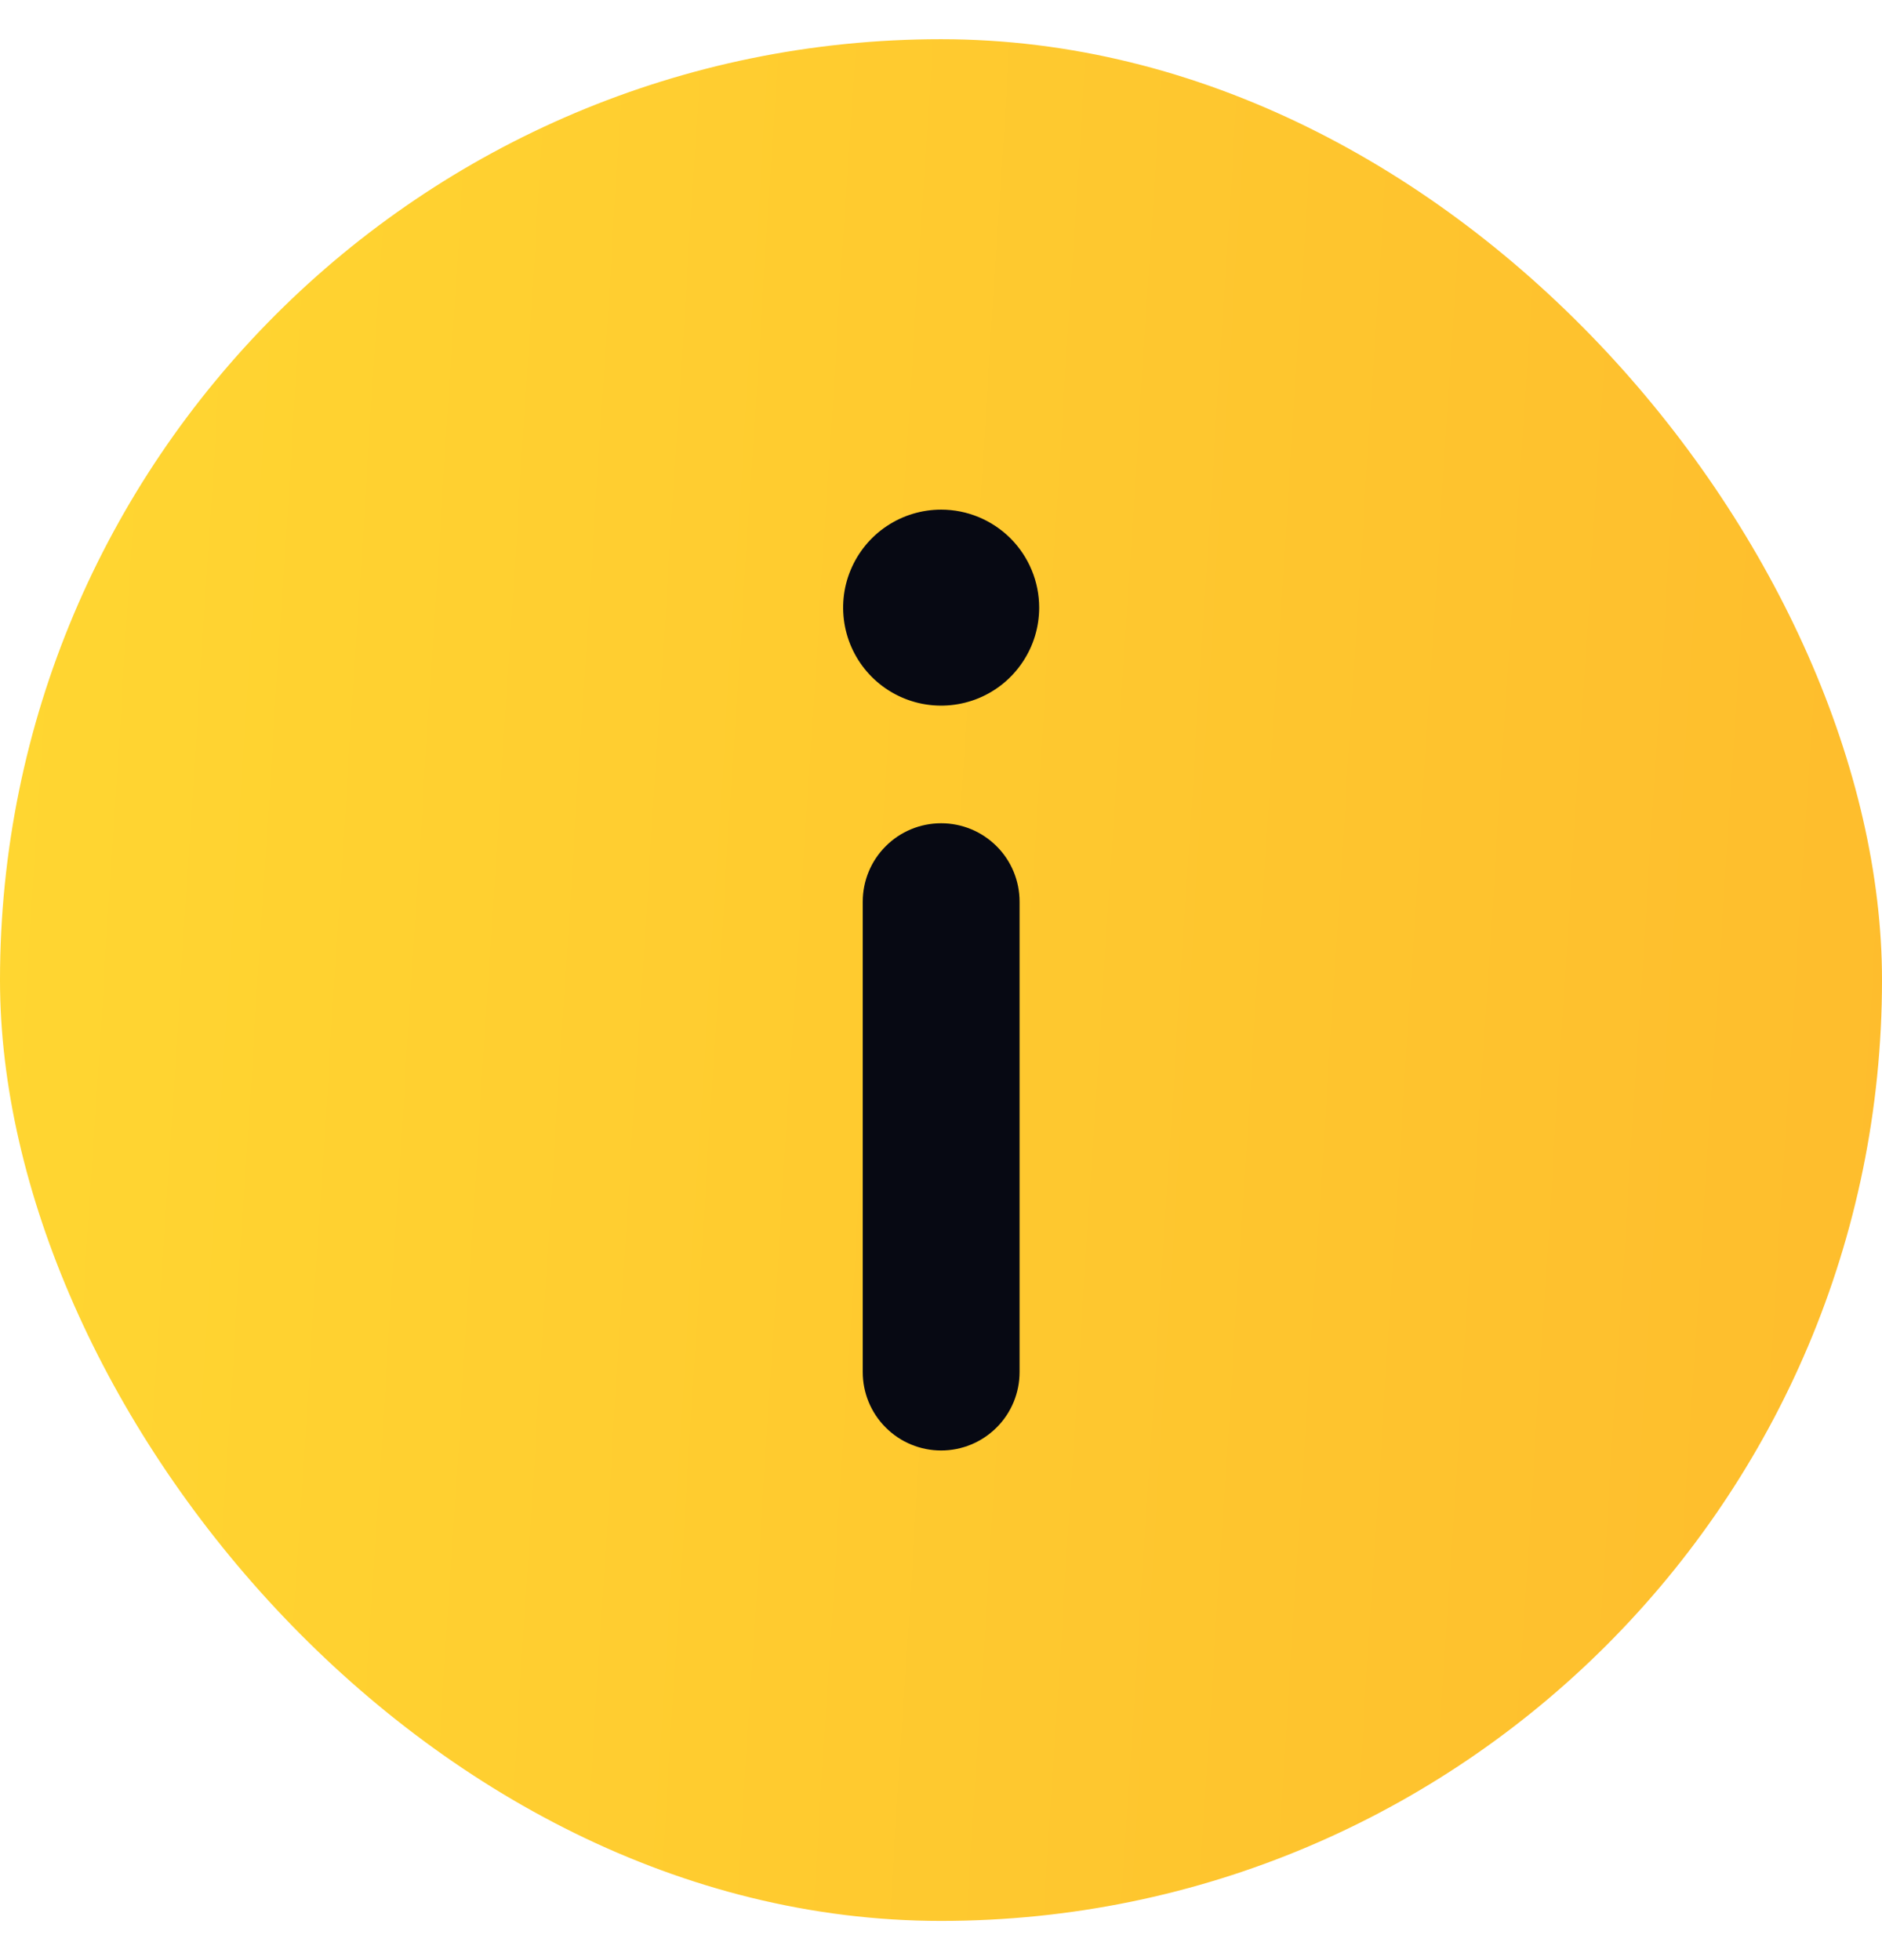
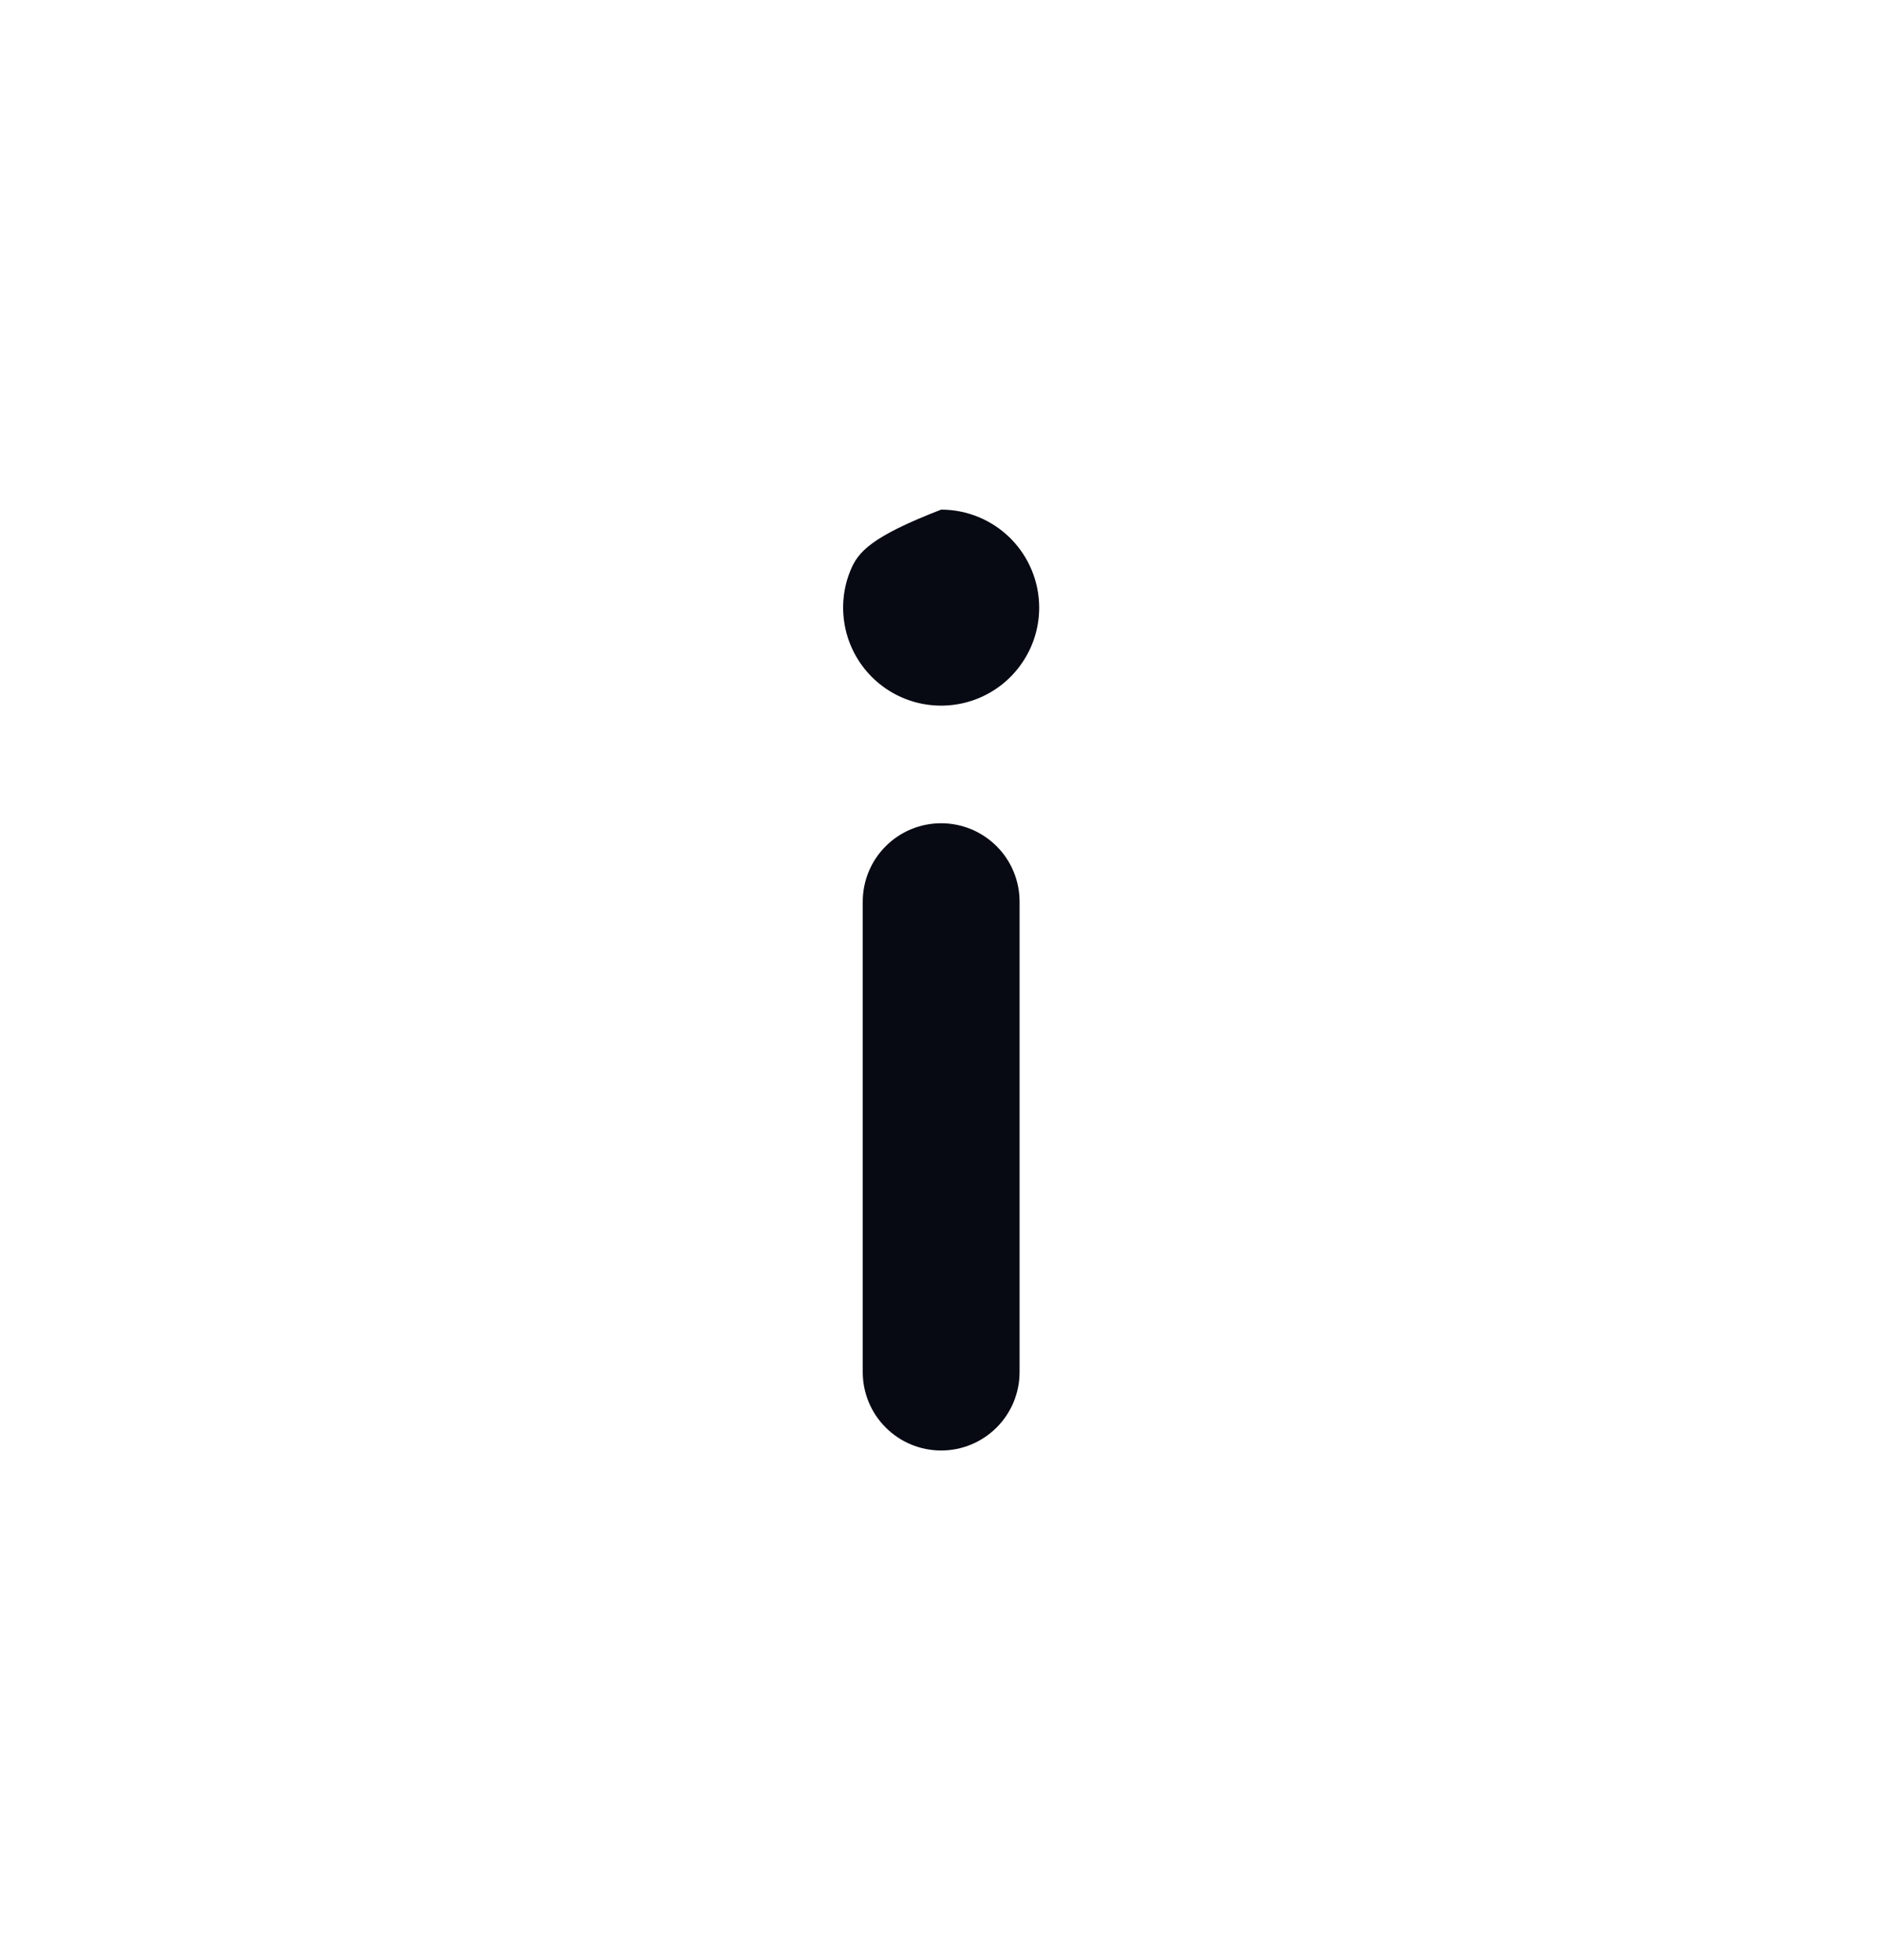
<svg xmlns="http://www.w3.org/2000/svg" width="24" height="25" viewBox="0 0 24 25" fill="none">
-   <rect y="0.5" width="24" height="24" rx="12" fill="url(#paint0_linear_1923_2134)" />
-   <path d="M12.002 10.5C11.737 10.5 11.482 10.605 11.295 10.793C11.107 10.98 11.002 11.235 11.002 11.5V17.5C11.002 17.765 11.107 18.02 11.295 18.207C11.482 18.395 11.737 18.5 12.002 18.5C12.267 18.5 12.521 18.395 12.709 18.207C12.897 18.02 13.002 17.765 13.002 17.5V11.5C13.002 11.235 12.897 10.98 12.709 10.793C12.521 10.605 12.267 10.5 12.002 10.5ZM12.002 6.5C11.755 6.5 11.513 6.573 11.307 6.711C11.102 6.848 10.942 7.043 10.847 7.272C10.752 7.5 10.728 7.751 10.776 7.994C10.824 8.236 10.943 8.459 11.118 8.634C11.293 8.809 11.516 8.928 11.758 8.976C12.001 9.024 12.252 8.999 12.48 8.905C12.709 8.81 12.904 8.65 13.041 8.444C13.179 8.239 13.252 7.997 13.252 7.75C13.252 7.418 13.12 7.101 12.886 6.866C12.651 6.632 12.334 6.5 12.002 6.5Z" fill="#070913" />
+   <path d="M12.002 10.5C11.737 10.5 11.482 10.605 11.295 10.793C11.107 10.98 11.002 11.235 11.002 11.5V17.5C11.002 17.765 11.107 18.02 11.295 18.207C11.482 18.395 11.737 18.5 12.002 18.5C12.267 18.5 12.521 18.395 12.709 18.207C12.897 18.02 13.002 17.765 13.002 17.5V11.5C13.002 11.235 12.897 10.98 12.709 10.793C12.521 10.605 12.267 10.5 12.002 10.5ZM12.002 6.5C11.102 6.848 10.942 7.043 10.847 7.272C10.752 7.5 10.728 7.751 10.776 7.994C10.824 8.236 10.943 8.459 11.118 8.634C11.293 8.809 11.516 8.928 11.758 8.976C12.001 9.024 12.252 8.999 12.48 8.905C12.709 8.81 12.904 8.65 13.041 8.444C13.179 8.239 13.252 7.997 13.252 7.75C13.252 7.418 13.12 7.101 12.886 6.866C12.651 6.632 12.334 6.5 12.002 6.5Z" fill="#070913" />
  <defs>
    <linearGradient id="paint0_linear_1923_2134" x1="0.538" y1="1.819" x2="24.947" y2="3.379" gradientUnits="userSpaceOnUse">
      <stop stop-color="#FFD631" />
      <stop offset="1" stop-color="#FEBD2D" />
    </linearGradient>
  </defs>
</svg>